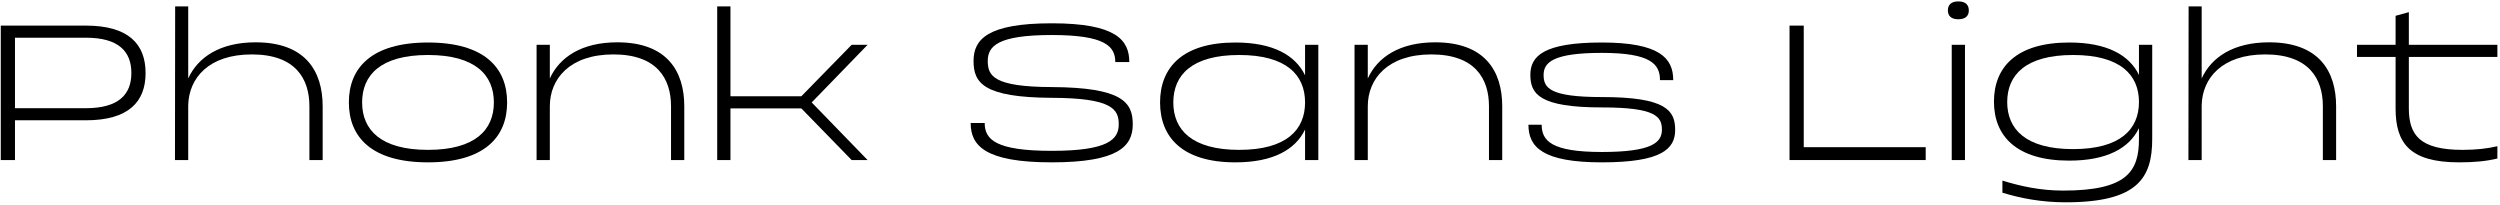
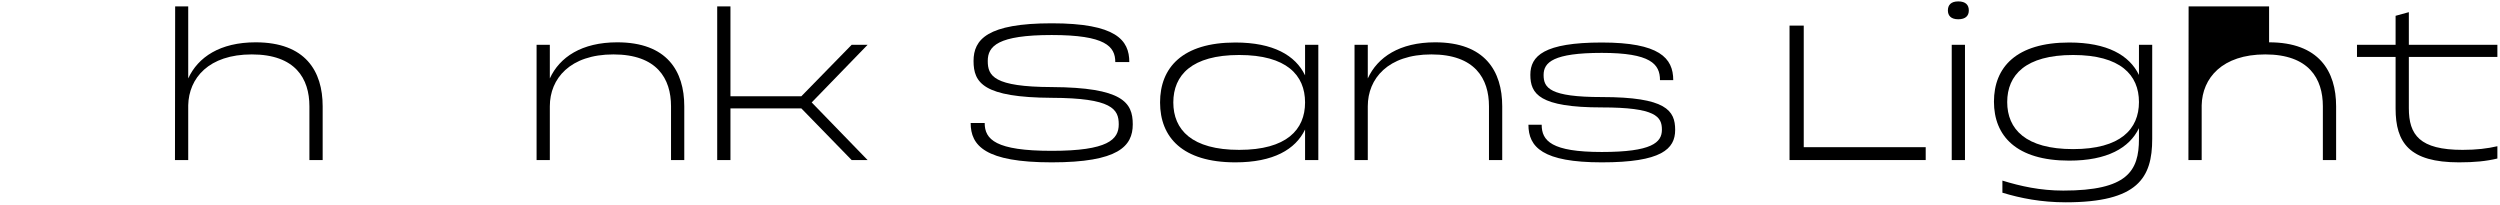
<svg xmlns="http://www.w3.org/2000/svg" width="781" height="64" viewBox="0 0 781 64" fill="none">
-   <path d="M0.24 7.999V49.999H4.68V37.58H26.82C40.14 37.58 45.48 31.82 45.48 22.82C45.48 13.759 40.14 7.999 26.82 7.999H0.24ZM4.68 33.8V11.78H26.82C37.02 11.78 41.04 16.04 41.04 22.82C41.04 29.54 37.02 33.8 26.82 33.8H4.68Z" fill="black" />
  <path d="M79.859 13.22C68.76 13.22 61.859 17.84 58.8 24.5V1.999H54.719L54.66 49.999H58.8V32.9C58.98 24.38 65.219 17 78.659 17C92.279 17 96.659 24.559 96.659 33.2V49.999H100.8V33.2C100.8 22.22 95.4 13.22 79.859 13.22Z" fill="black" />
-   <path d="M133.705 13.28C116.125 13.28 108.985 21.14 108.985 32C108.985 42.859 116.125 50.719 133.705 50.719C151.285 50.719 158.425 42.859 158.425 32C158.425 21.14 151.285 13.28 133.705 13.28ZM133.705 46.819C118.885 46.819 113.125 40.52 113.125 32C113.125 23.48 118.885 17.18 133.705 17.18C148.525 17.18 154.285 23.48 154.285 32C154.285 40.52 148.525 46.819 133.705 46.819Z" fill="black" />
  <path d="M192.828 13.22C181.728 13.22 174.828 17.84 171.768 24.5V13.999H167.628V49.999H171.768V33.2C171.768 24.559 178.068 17 191.628 17C205.248 17 209.628 24.559 209.628 33.2V49.999H213.768V33.2C213.768 22.22 208.368 13.22 192.828 13.22Z" fill="black" />
  <path d="M250.334 30.079H228.194V1.999H224.054V49.999H228.194V33.859H250.334L266.054 49.999H271.034L253.574 32L271.034 13.999H266.054L250.334 30.079Z" fill="black" />
  <path d="M328.556 27.2C310.436 27.14 308.576 23.72 308.576 19.04C308.576 14.419 311.696 10.94 328.556 10.94C345.296 10.94 348.416 14.479 348.416 19.399H352.796C352.796 12.499 348.656 7.279 328.556 7.279C308.456 7.279 304.136 12.319 304.136 19.04C304.136 25.88 307.196 30.439 328.556 30.559C347.396 30.619 349.496 34.099 349.496 38.84C349.496 43.58 346.136 47.12 328.556 47.12C311.036 47.12 307.616 43.58 307.616 38.419H303.236C303.236 45.499 307.736 50.719 328.556 50.719C349.376 50.719 353.876 45.679 353.876 38.84C353.876 32 350.696 27.32 328.556 27.2Z" fill="black" />
  <path d="M385.923 13.28C369.363 13.28 362.403 21.14 362.403 32C362.403 42.859 369.363 50.719 385.923 50.719C397.803 50.719 404.703 46.7 407.703 40.459V49.999H411.843V13.999H407.703V23.54C404.703 17.299 397.803 13.28 385.923 13.28ZM387.123 46.819C372.303 46.819 366.543 40.52 366.543 32C366.543 23.48 372.303 17.18 387.123 17.18C401.943 17.18 407.703 23.48 407.703 32C407.703 40.52 401.943 46.819 387.123 46.819Z" fill="black" />
  <path d="M448.356 13.22C437.256 13.22 430.356 17.84 427.296 24.5V13.999H423.156V49.999H427.296V33.2C427.296 24.559 433.596 17 447.156 17C460.776 17 465.156 24.559 465.156 33.2V49.999H469.296V33.2C469.296 22.22 463.896 13.22 448.356 13.22Z" fill="black" />
  <path d="M500.401 30.32C484.081 30.32 482.221 27.439 482.221 23.419C482.221 19.459 485.281 16.52 500.401 16.52C515.641 16.52 518.581 20 518.581 25.04H522.721C522.721 18.079 518.341 13.28 500.401 13.28C482.341 13.28 478.081 17.48 478.081 23.36C478.081 29.36 480.901 33.559 500.401 33.559C517.261 33.559 519.181 36.44 519.181 40.52C519.181 44.539 516.001 47.48 500.401 47.48C484.681 47.48 481.621 43.999 481.621 38.959H477.481C477.481 45.98 481.981 50.719 500.401 50.719C519.001 50.719 523.321 46.58 523.321 40.58C523.321 34.52 520.501 30.32 500.401 30.32Z" fill="black" />
  <path d="M559.049 7.999V49.999H601.589V45.98H563.489V7.999H559.049Z" fill="black" />
  <path d="M613.86 49.999V13.999H609.72V49.999H613.86ZM611.76 0.439C609.48 0.439 608.52 1.579 608.52 3.259C608.52 4.879 609.48 6.019 611.76 6.019C614.1 6.019 615.06 4.879 615.06 3.259C615.06 1.579 614.1 0.439 611.76 0.439Z" fill="black" />
  <path d="M646.431 13.28C629.871 13.28 622.911 21.02 622.911 31.759C622.911 42.44 629.871 50.179 646.431 50.179C658.311 50.179 665.211 46.219 668.211 40.039V43.4C668.211 53.48 664.551 59.539 644.571 59.539C637.371 59.539 631.191 58.16 625.551 56.419V60.2C631.311 61.94 637.671 63.2 645.351 63.2C667.911 63.2 672.351 55.52 672.351 43.4V13.999H668.211V23.419C665.211 17.239 658.311 13.28 646.431 13.28ZM647.631 46.58C632.811 46.58 627.051 40.34 627.051 31.88C627.051 23.419 632.811 17.18 647.631 17.18C662.451 17.18 668.211 23.419 668.211 31.88C668.211 40.34 662.451 46.58 647.631 46.58Z" fill="black" />
-   <path d="M708.863 13.22C697.763 13.22 690.863 17.84 687.803 24.5V1.999H683.723L683.663 49.999H687.803V32.9C687.983 24.38 694.223 17 707.663 17C721.283 17 725.663 24.559 725.663 33.2V49.999H729.803V33.2C729.803 22.22 724.403 13.22 708.863 13.22Z" fill="black" />
+   <path d="M708.863 13.22V1.999H683.723L683.663 49.999H687.803V32.9C687.983 24.38 694.223 17 707.663 17C721.283 17 725.663 24.559 725.663 33.2V49.999H729.803V33.2C729.803 22.22 724.403 13.22 708.863 13.22Z" fill="black" />
  <path d="M748.383 4.939V13.999H736.323V17.779H748.383V33.919C748.383 44.599 752.703 50.719 768.183 50.719C773.043 50.719 776.703 50.359 780.183 49.52V45.679C777.123 46.4 773.643 46.819 769.323 46.819C755.883 46.819 752.523 42.139 752.523 33.8V17.779H780.183V13.999H752.523V3.799L748.383 4.939Z" fill="black" />
</svg>